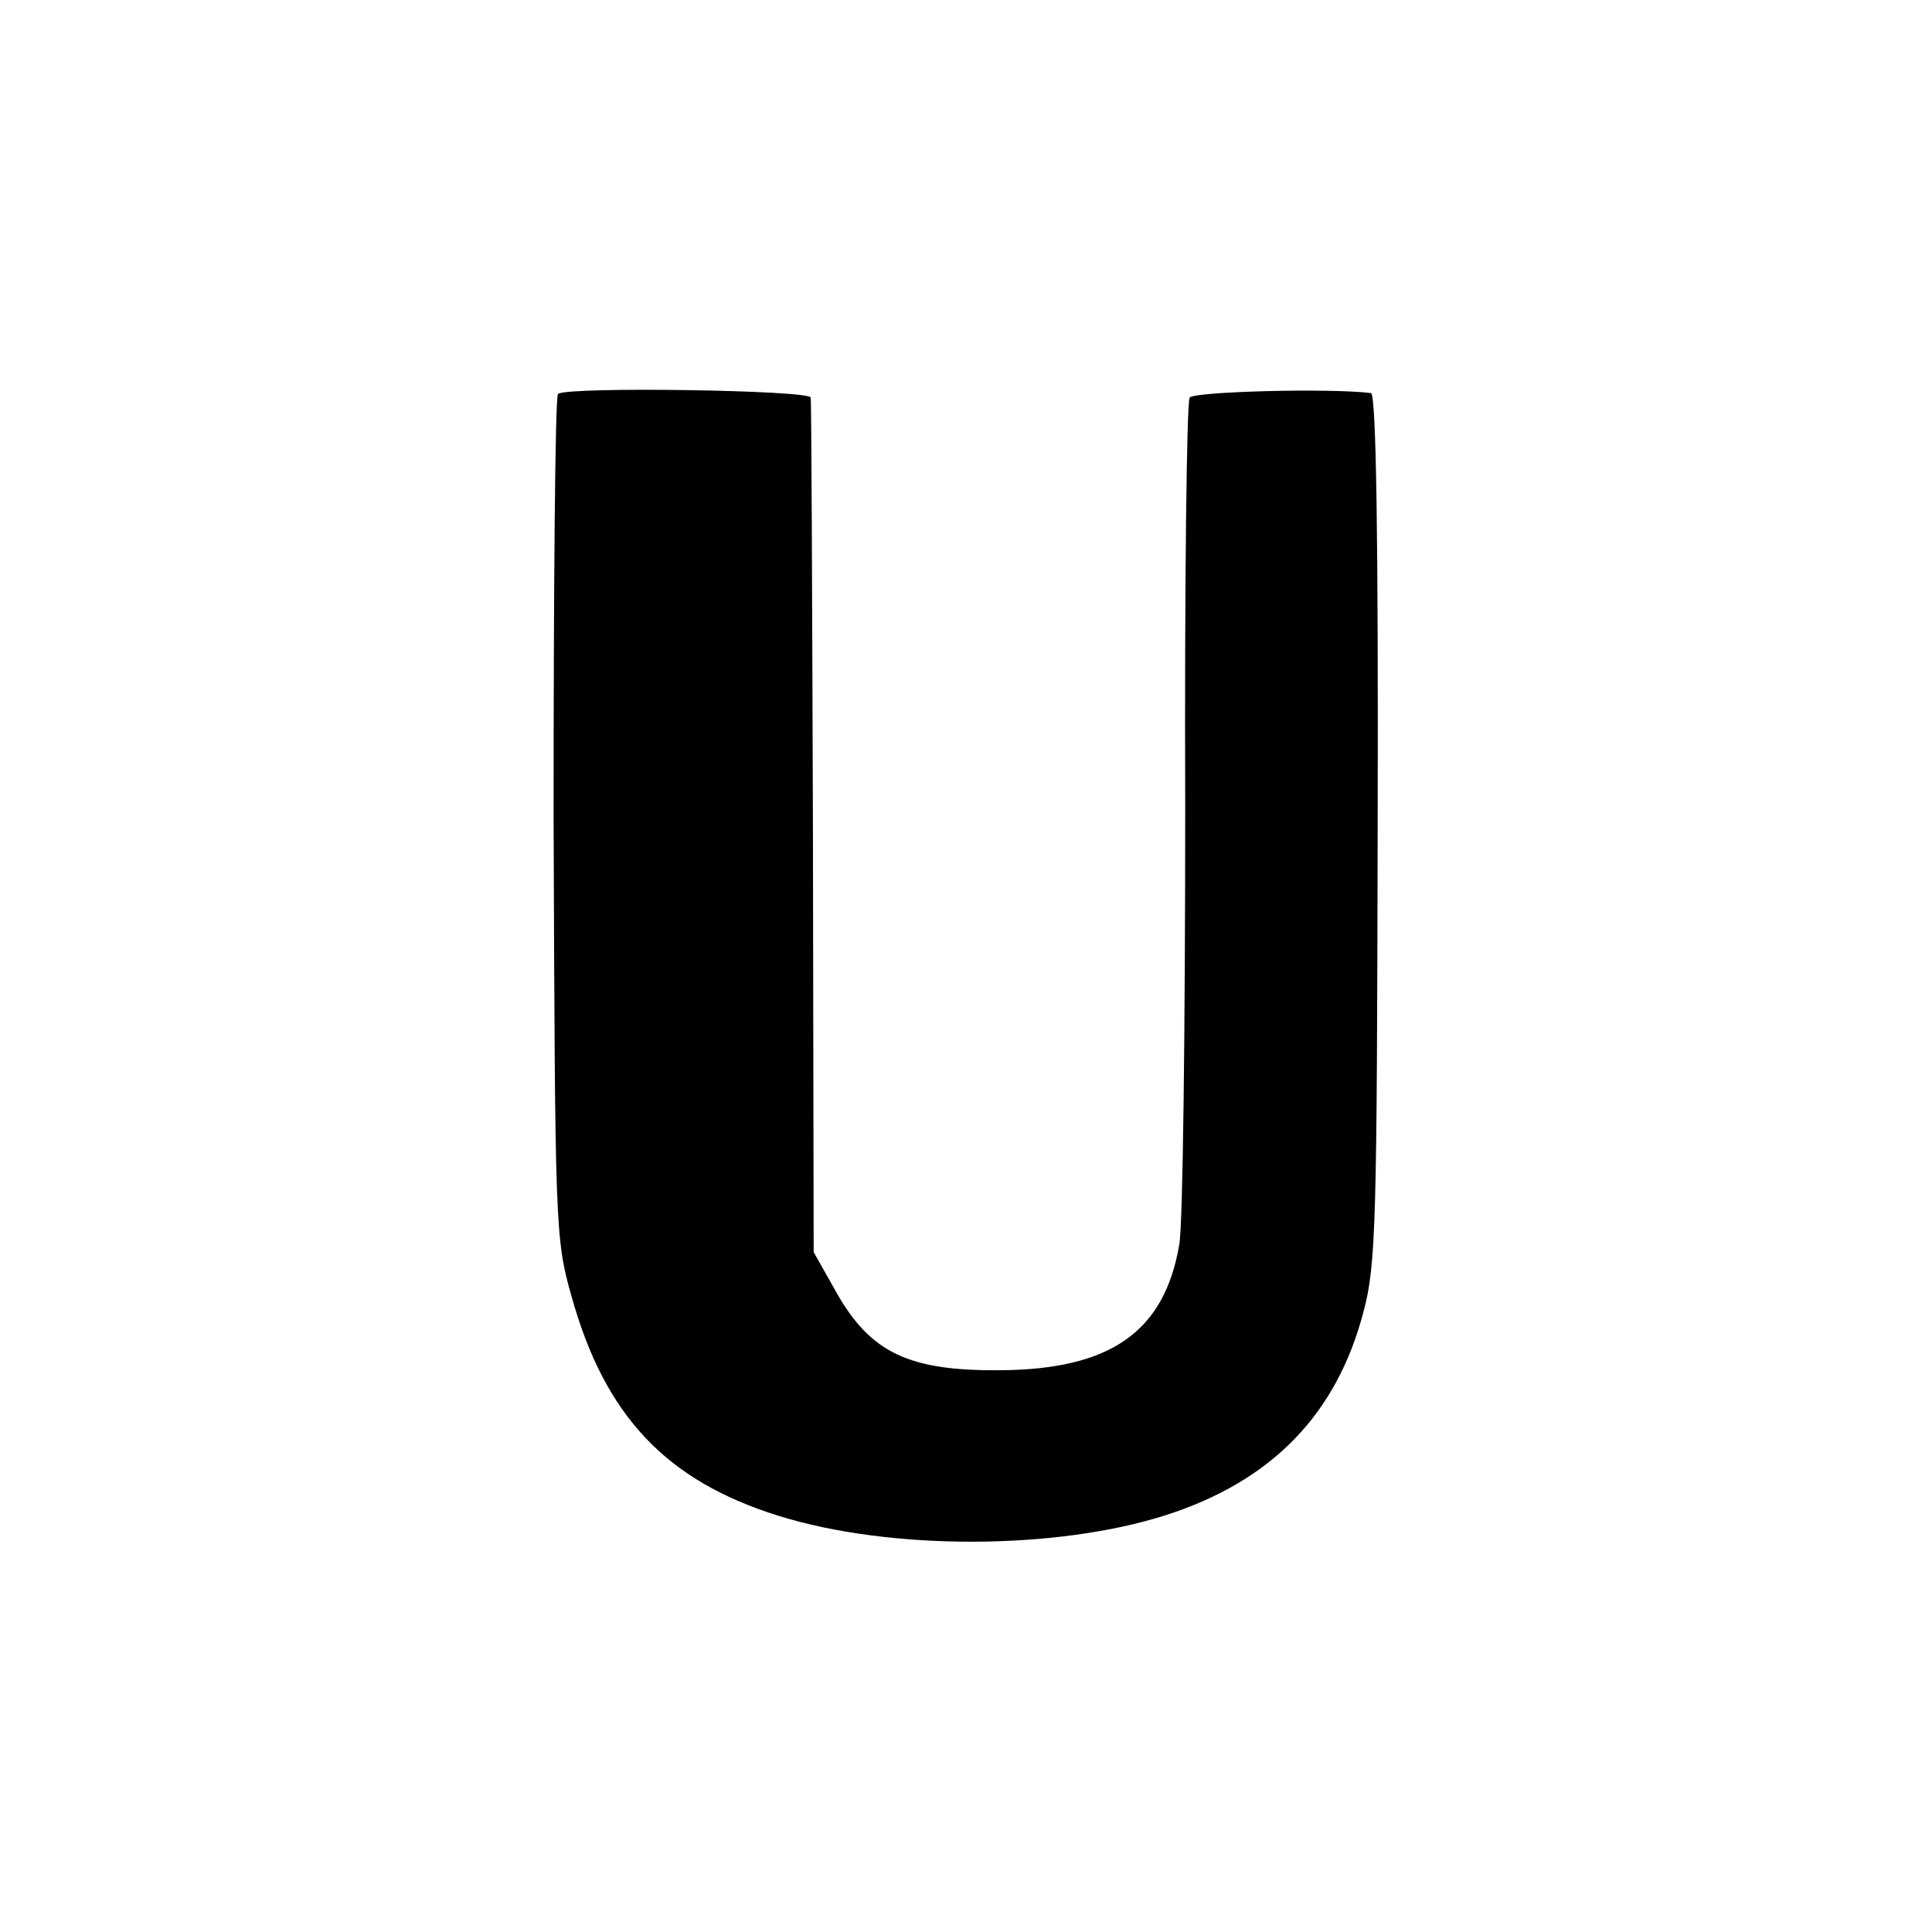
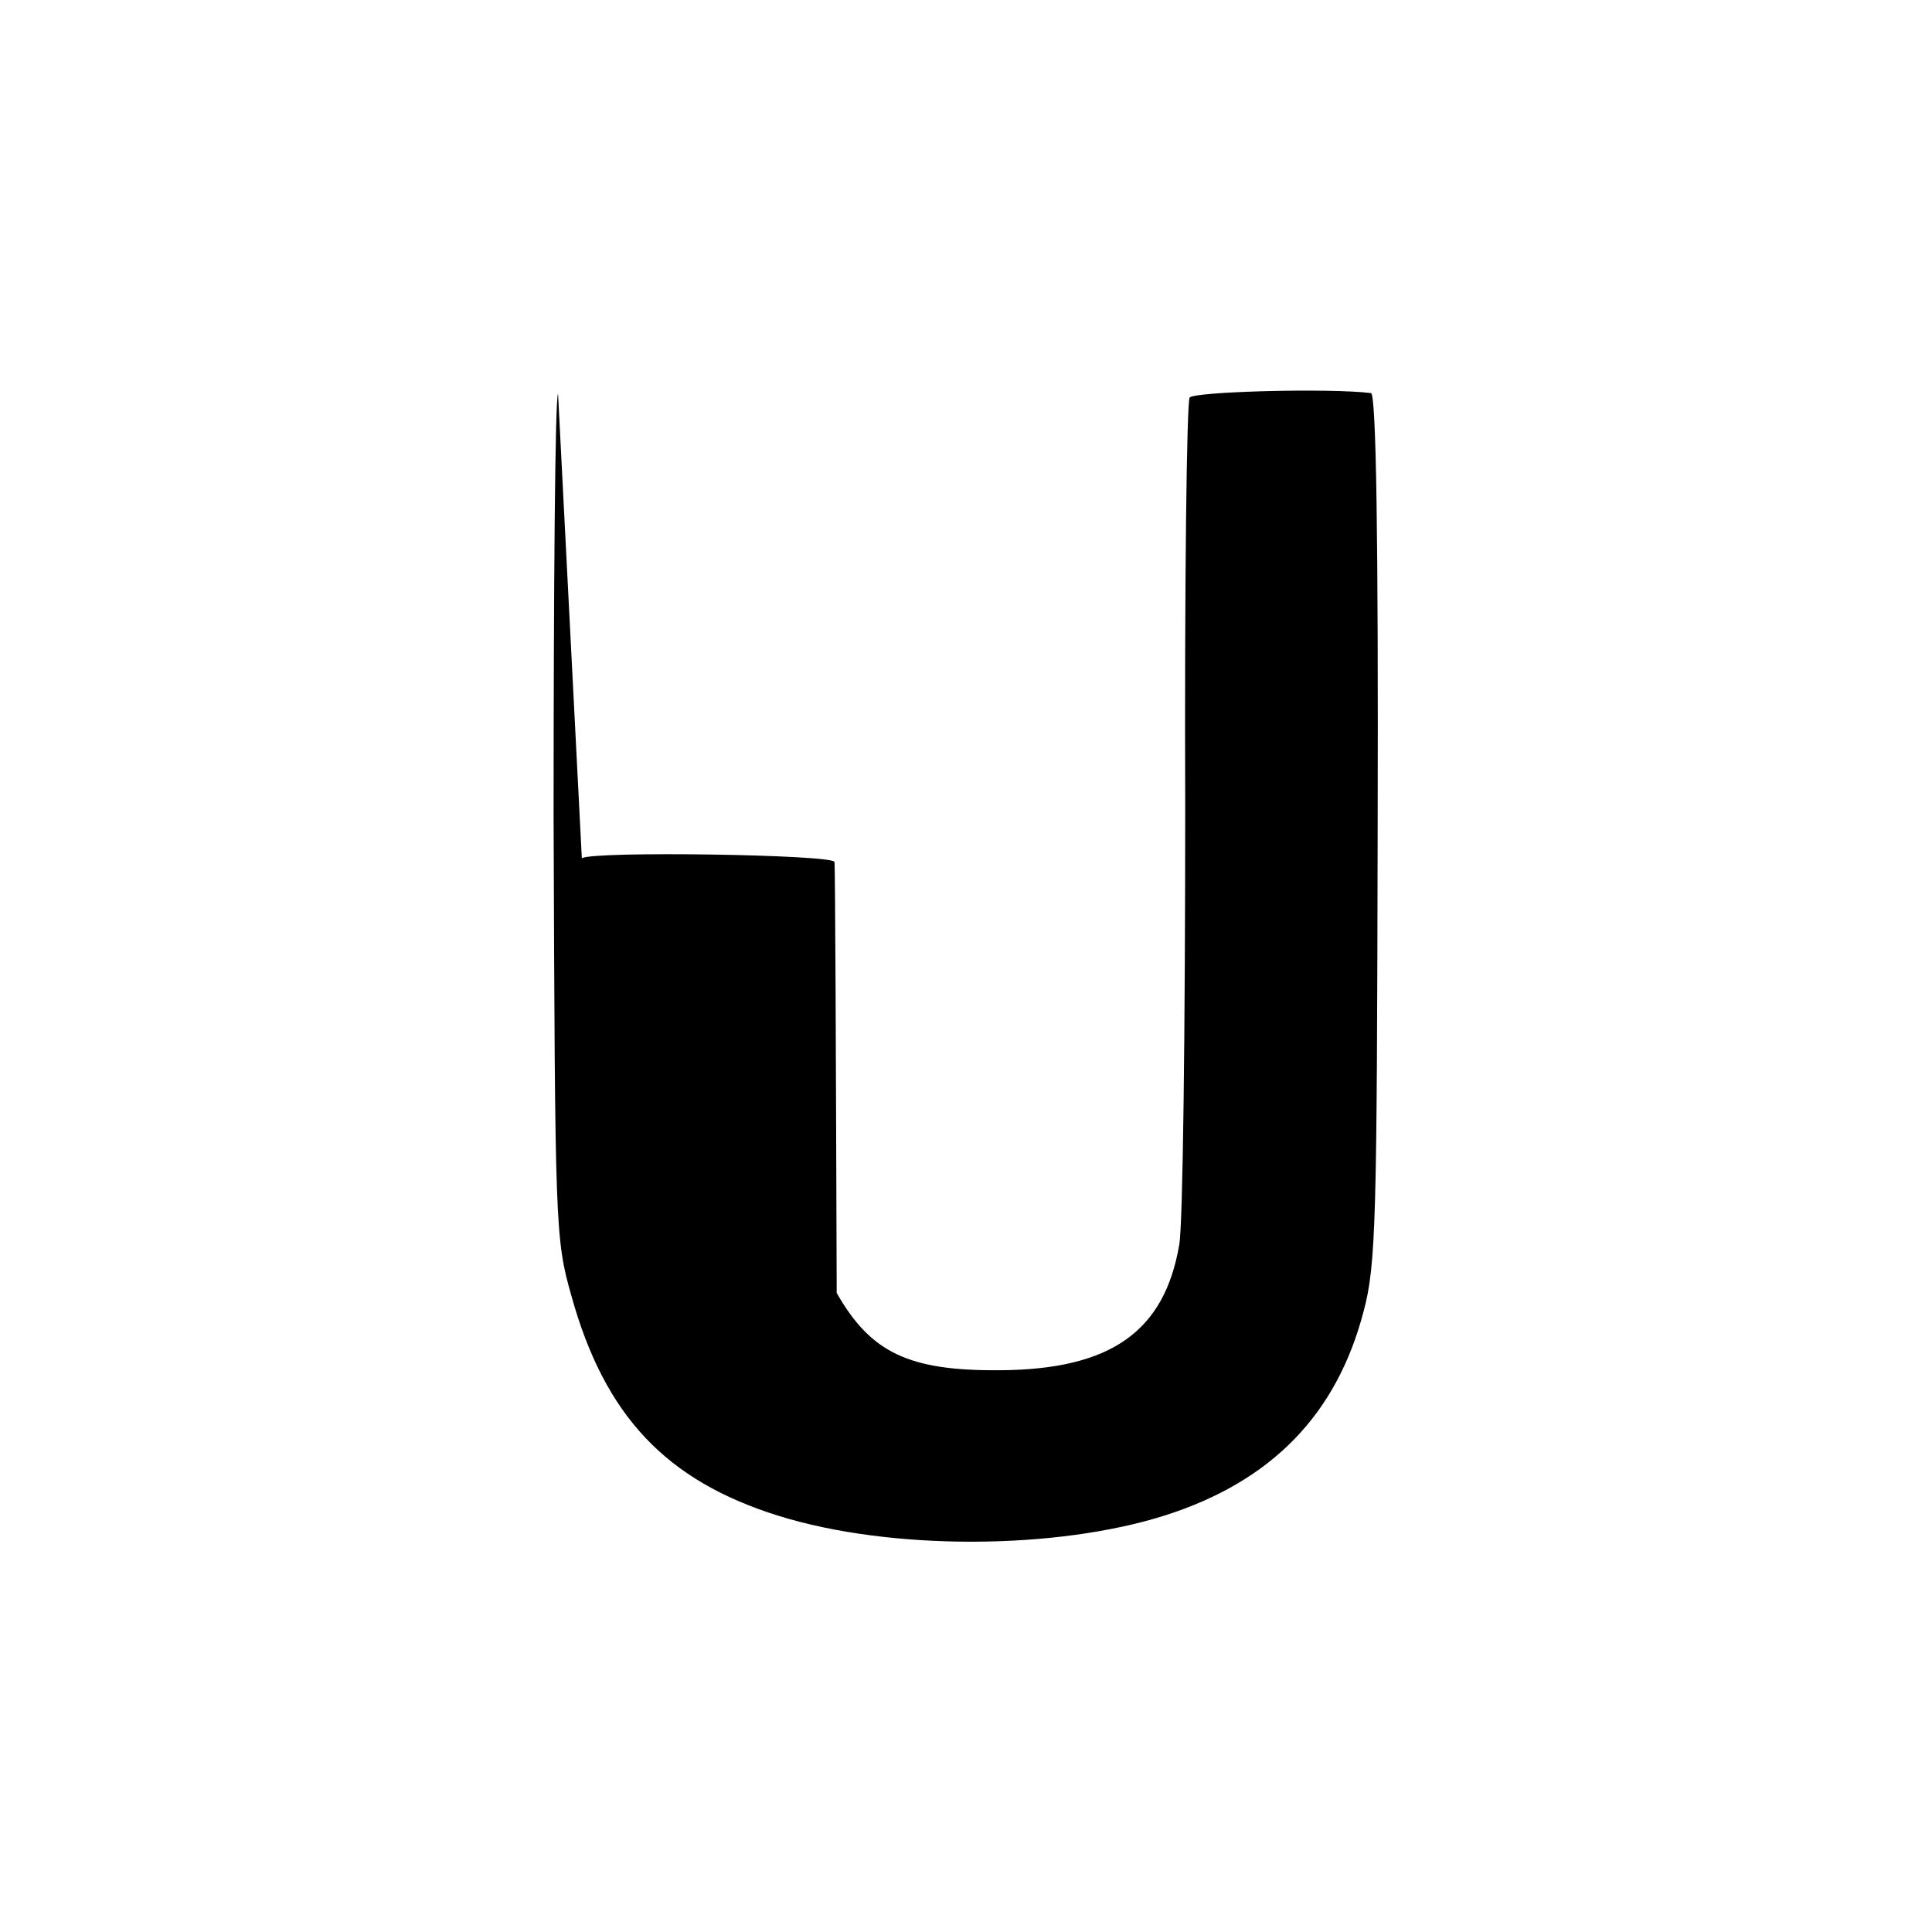
<svg xmlns="http://www.w3.org/2000/svg" version="1.0" width="260pt" height="260pt" viewBox="0 0 260 260" preserveAspectRatio="xMidYMid meet">
  <g transform="translate(0,260) scale(0.1,-0.1)" fill="#000000" stroke="none">
-     <path d="M751 2070 c-4 -3 -6 -259 -6 -570 2 -550 2 -567 24 -644 45 -162 128 -249 279 -296 151 -47 374 -46 521 1 143 46 230 136 266 274 17 63 18 124 19 653 1 388 -2 582 -9 583 -56 7 -238 2 -244 -6 -4 -5 -7 -253 -6 -550 0 -297 -3 -562 -8 -590 -20 -117 -92 -168 -241 -169 -122 -1 -174 23 -220 104 l-31 55 -1 570 c-1 313 -2 575 -3 580 -1 10 -326 15 -340 5z" />
+     <path d="M751 2070 c-4 -3 -6 -259 -6 -570 2 -550 2 -567 24 -644 45 -162 128 -249 279 -296 151 -47 374 -46 521 1 143 46 230 136 266 274 17 63 18 124 19 653 1 388 -2 582 -9 583 -56 7 -238 2 -244 -6 -4 -5 -7 -253 -6 -550 0 -297 -3 -562 -8 -590 -20 -117 -92 -168 -241 -169 -122 -1 -174 23 -220 104 c-1 313 -2 575 -3 580 -1 10 -326 15 -340 5z" />
  </g>
</svg>